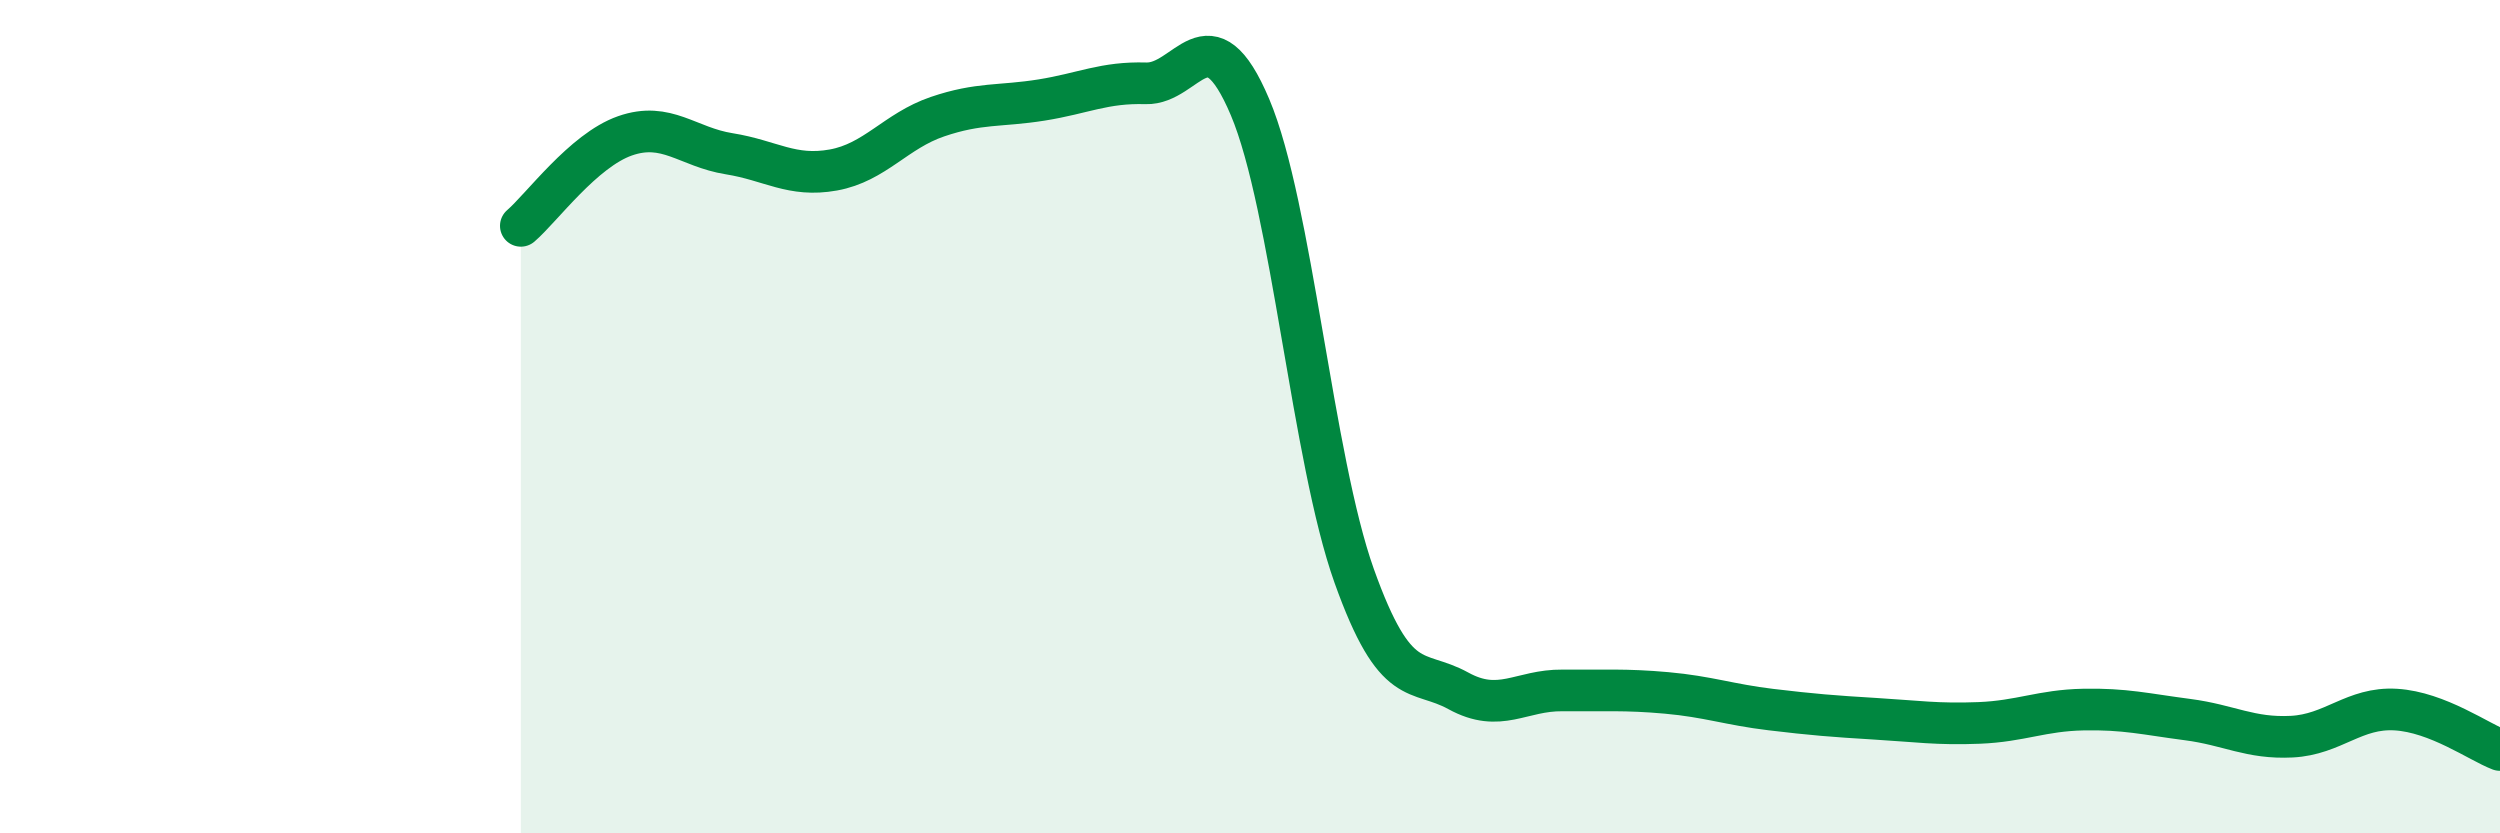
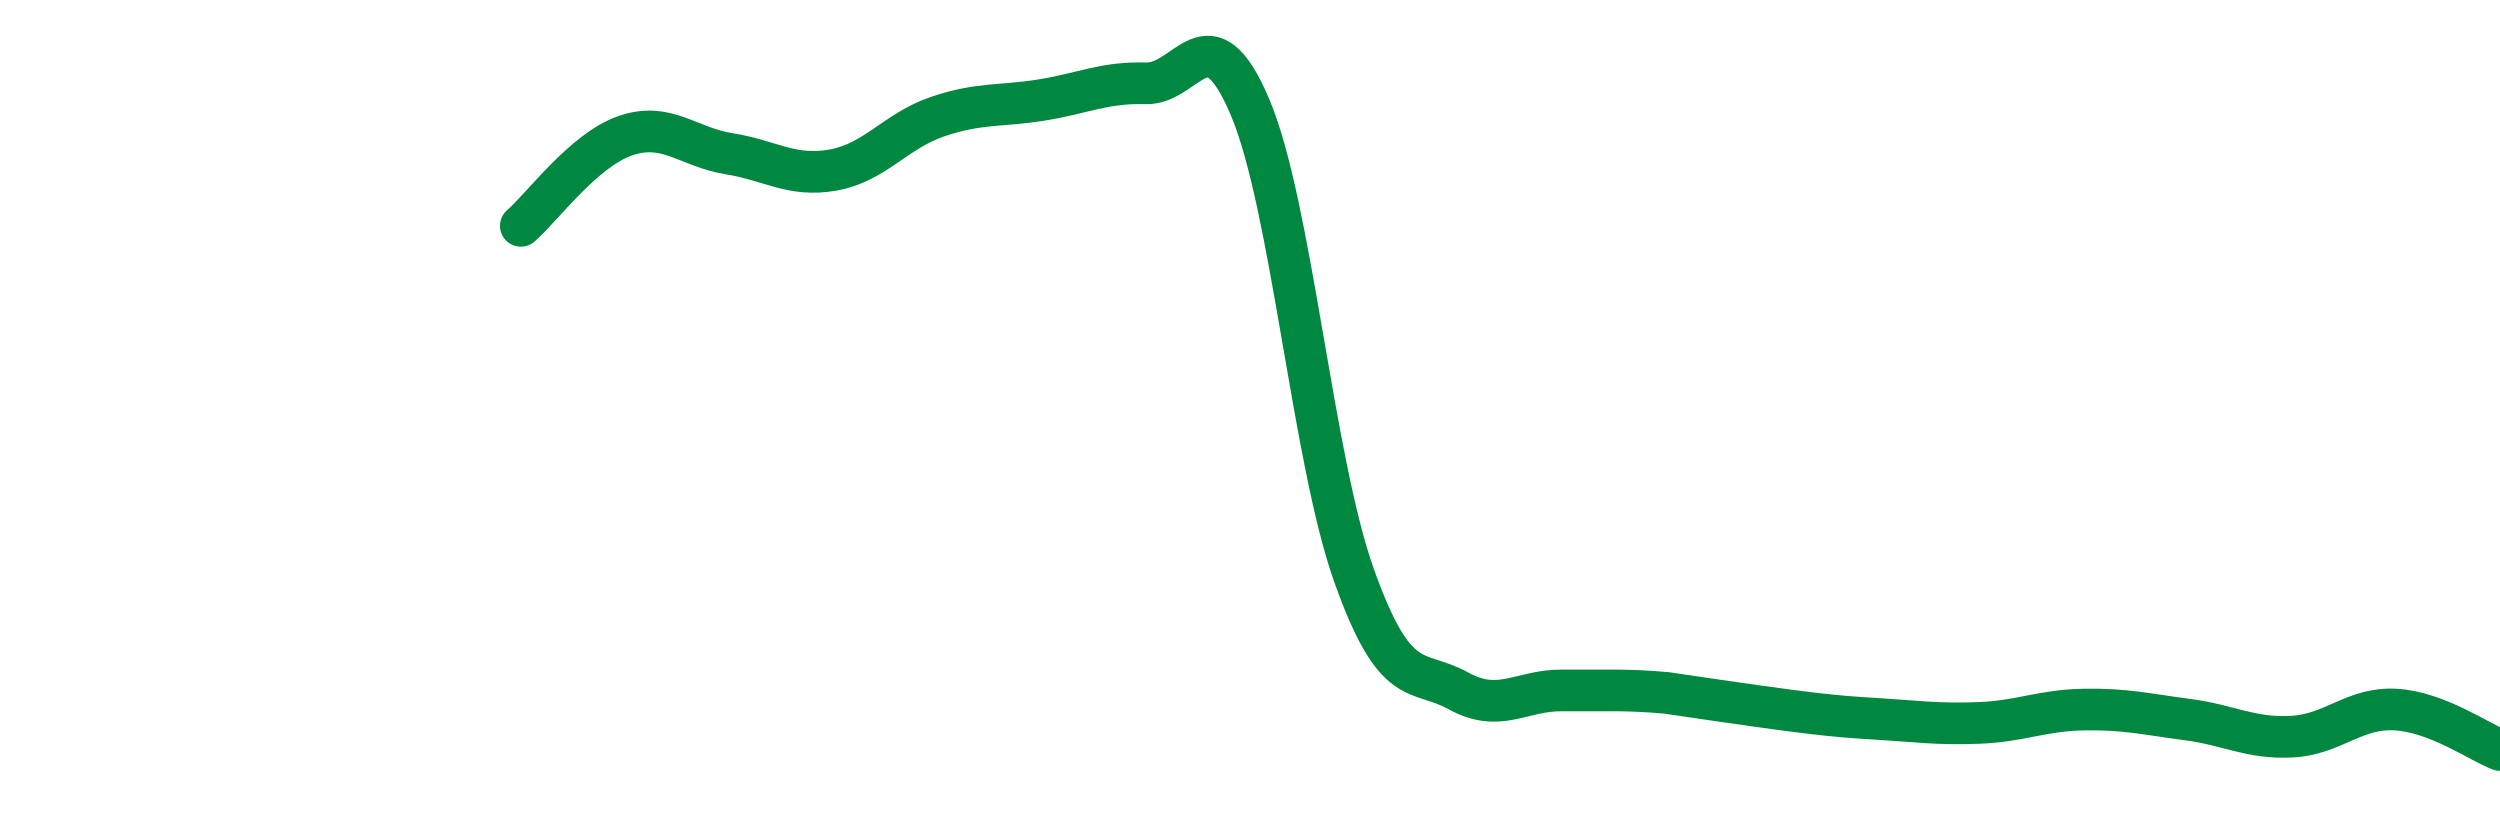
<svg xmlns="http://www.w3.org/2000/svg" width="60" height="20" viewBox="0 0 60 20">
-   <path d="M 12.5,5.42 C 13,4.99 14,3.61 15,3.26 C 16,2.91 16.5,3.53 17.5,3.69 C 18.5,3.85 19,4.26 20,4.08 C 21,3.9 21.5,3.14 22.5,2.8 C 23.5,2.46 24,2.56 25,2.4 C 26,2.24 26.5,1.97 27.5,2 C 28.5,2.03 29,0.21 30,2.57 C 31,4.93 31.5,11.02 32.5,13.82 C 33.5,16.62 34,16.03 35,16.58 C 36,17.13 36.5,16.56 37.5,16.57 C 38.5,16.58 39,16.54 40,16.63 C 41,16.72 41.5,16.91 42.5,17.03 C 43.5,17.15 44,17.19 45,17.25 C 46,17.31 46.5,17.39 47.5,17.35 C 48.5,17.31 49,17.05 50,17.03 C 51,17.01 51.5,17.14 52.5,17.27 C 53.5,17.4 54,17.73 55,17.68 C 56,17.63 56.5,16.97 57.5,17.03 C 58.5,17.09 59.5,17.81 60,18L60 20L12.5 20Z" fill="#008740" opacity="0.1" stroke-linecap="round" stroke-linejoin="round" />
-   <path d="M 12.5,5.42 C 13,4.99 14,3.61 15,3.26 C 16,2.91 16.5,3.53 17.5,3.69 C 18.5,3.85 19,4.26 20,4.08 C 21,3.9 21.5,3.14 22.5,2.8 C 23.5,2.46 24,2.56 25,2.4 C 26,2.24 26.5,1.97 27.5,2 C 28.5,2.03 29,0.21 30,2.57 C 31,4.93 31.5,11.02 32.5,13.82 C 33.5,16.62 34,16.03 35,16.58 C 36,17.13 36.5,16.56 37.5,16.57 C 38.5,16.58 39,16.54 40,16.63 C 41,16.72 41.5,16.91 42.5,17.03 C 43.5,17.15 44,17.19 45,17.25 C 46,17.31 46.5,17.39 47.5,17.35 C 48.5,17.31 49,17.05 50,17.03 C 51,17.01 51.5,17.14 52.5,17.27 C 53.5,17.4 54,17.73 55,17.68 C 56,17.63 56.5,16.97 57.5,17.03 C 58.5,17.09 59.5,17.81 60,18" stroke="#008740" stroke-width="1" fill="none" stroke-linecap="round" stroke-linejoin="round" />
+   <path d="M 12.5,5.42 C 13,4.99 14,3.61 15,3.26 C 16,2.91 16.5,3.53 17.5,3.69 C 18.5,3.85 19,4.26 20,4.08 C 21,3.9 21.5,3.14 22.5,2.8 C 23.5,2.46 24,2.56 25,2.4 C 26,2.24 26.5,1.97 27.5,2 C 28.5,2.03 29,0.21 30,2.57 C 31,4.93 31.5,11.02 32.5,13.82 C 33.5,16.62 34,16.03 35,16.58 C 36,17.13 36.5,16.56 37.5,16.57 C 38.5,16.58 39,16.54 40,16.63 C 43.5,17.15 44,17.19 45,17.25 C 46,17.31 46.5,17.39 47.5,17.35 C 48.5,17.31 49,17.05 50,17.03 C 51,17.01 51.5,17.14 52.5,17.27 C 53.5,17.4 54,17.73 55,17.68 C 56,17.63 56.5,16.97 57.5,17.03 C 58.5,17.09 59.5,17.81 60,18" stroke="#008740" stroke-width="1" fill="none" stroke-linecap="round" stroke-linejoin="round" />
</svg>